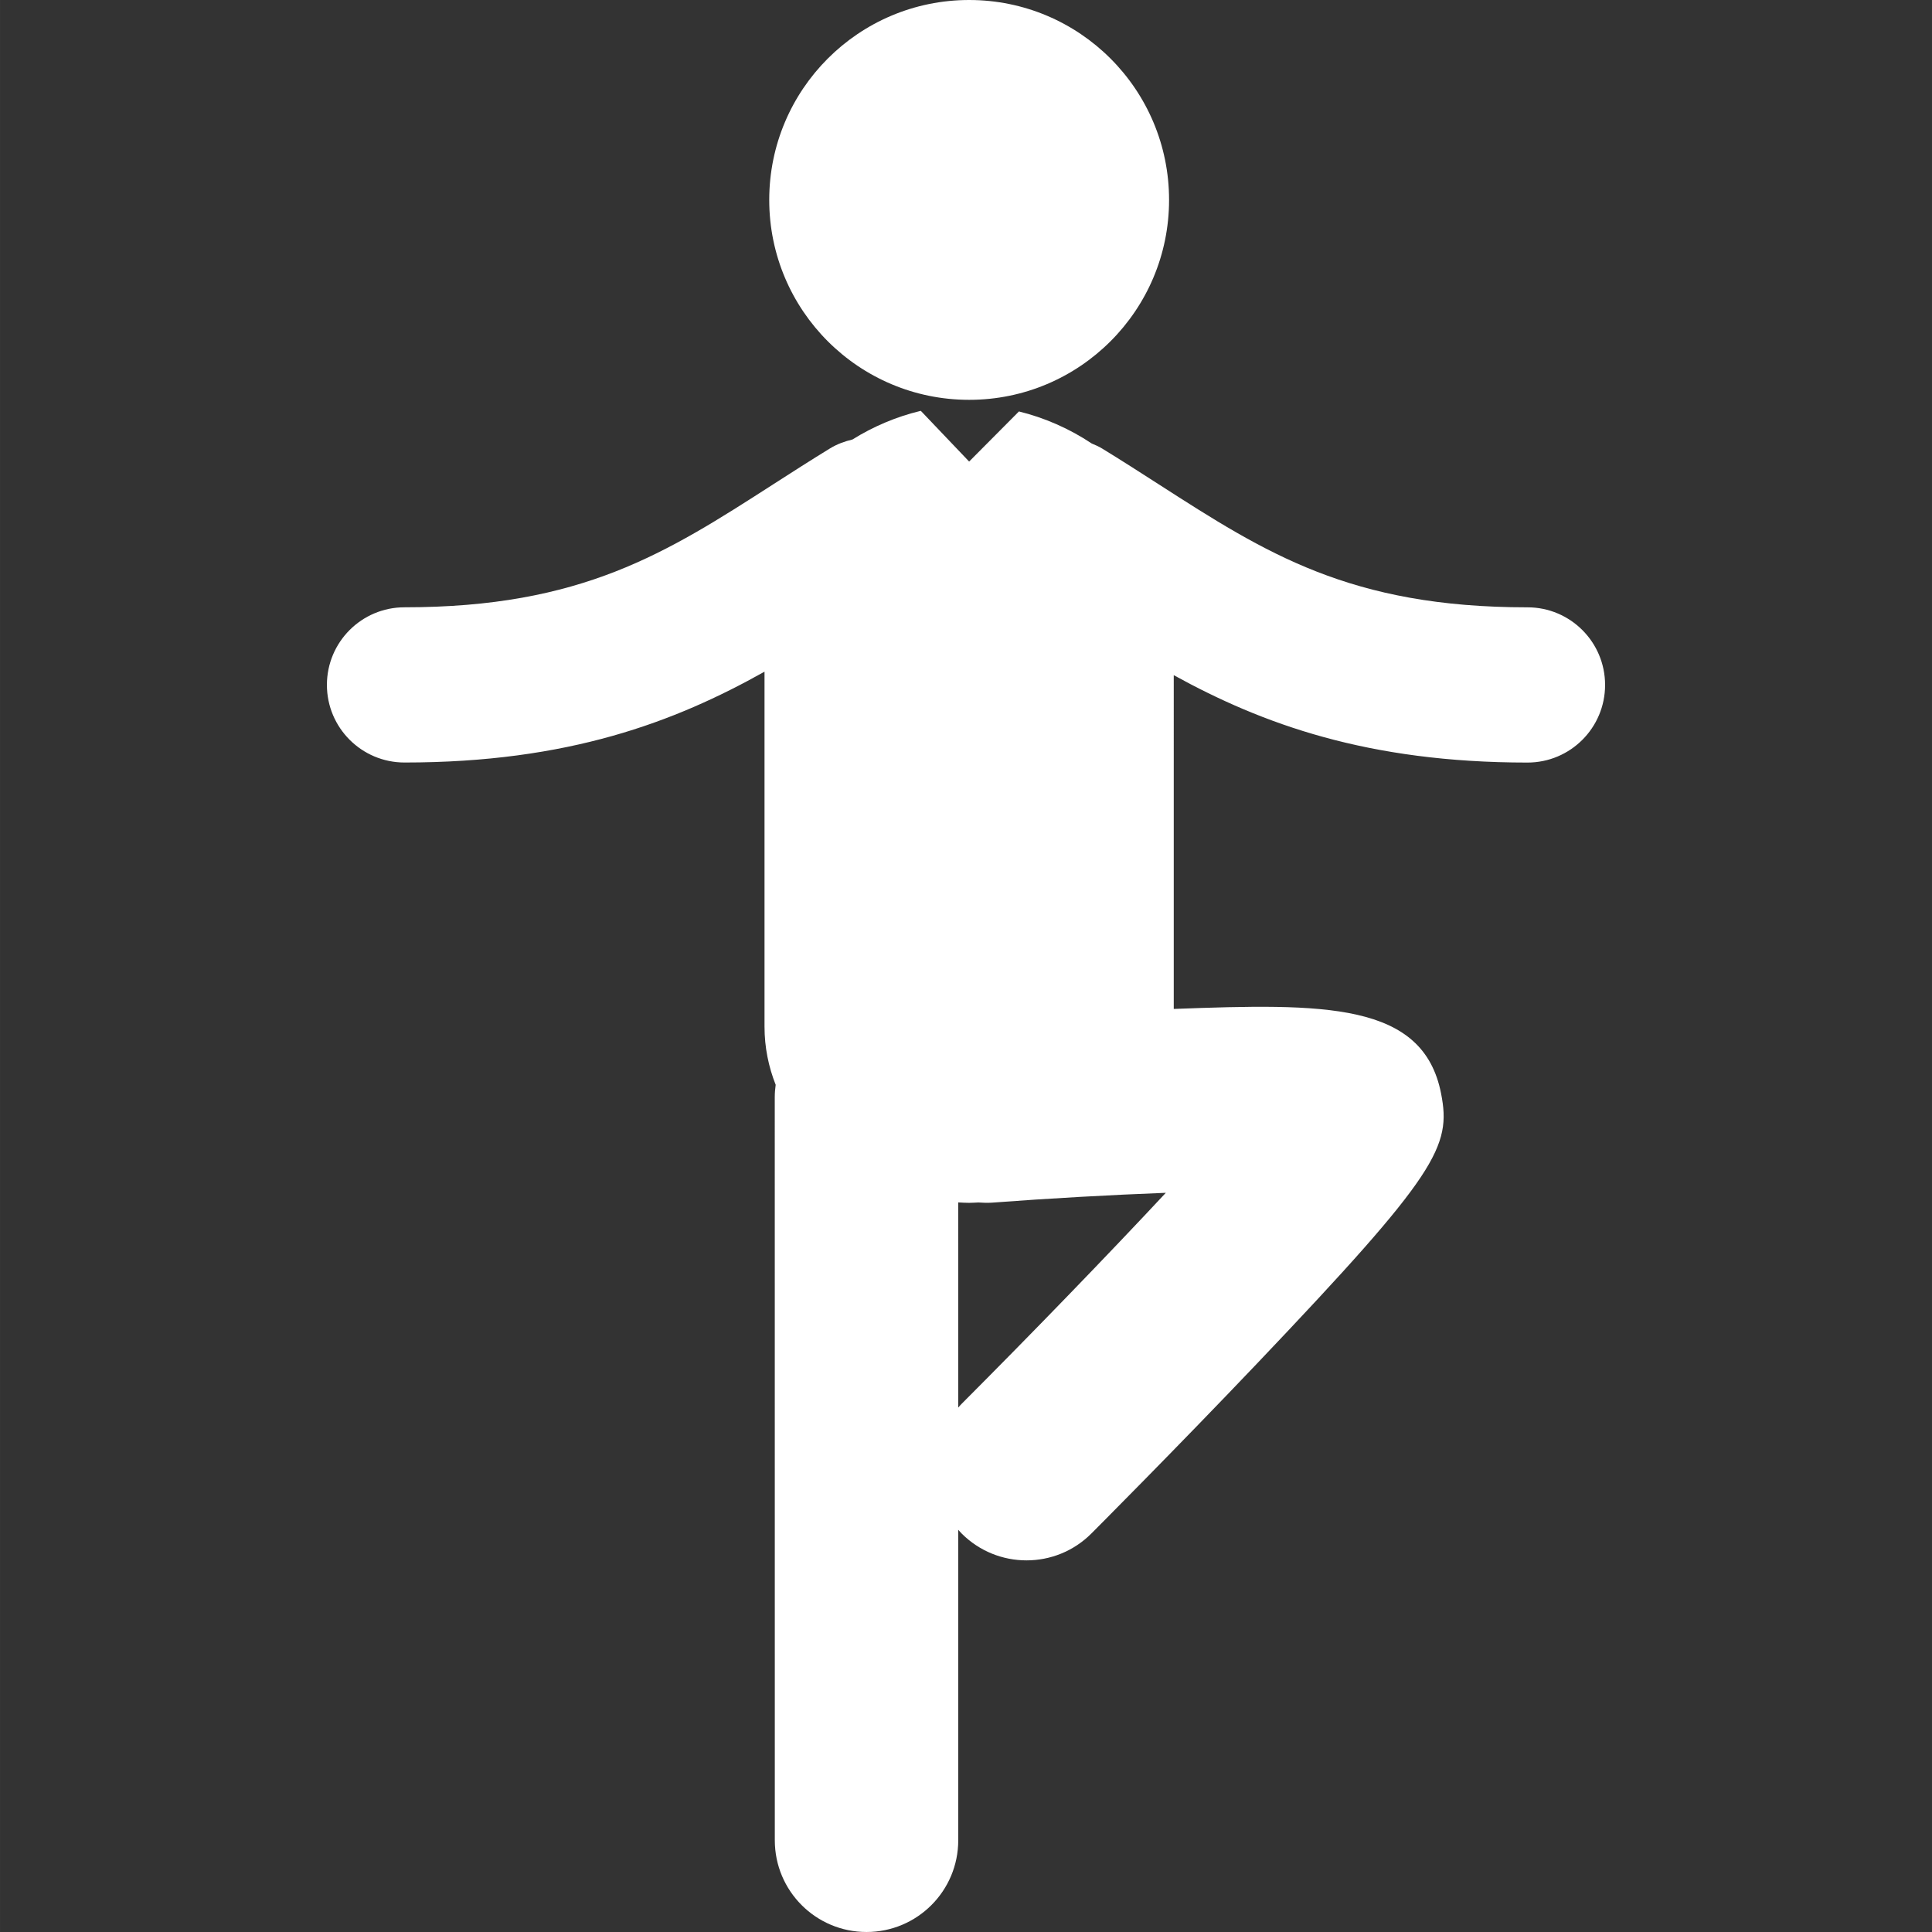
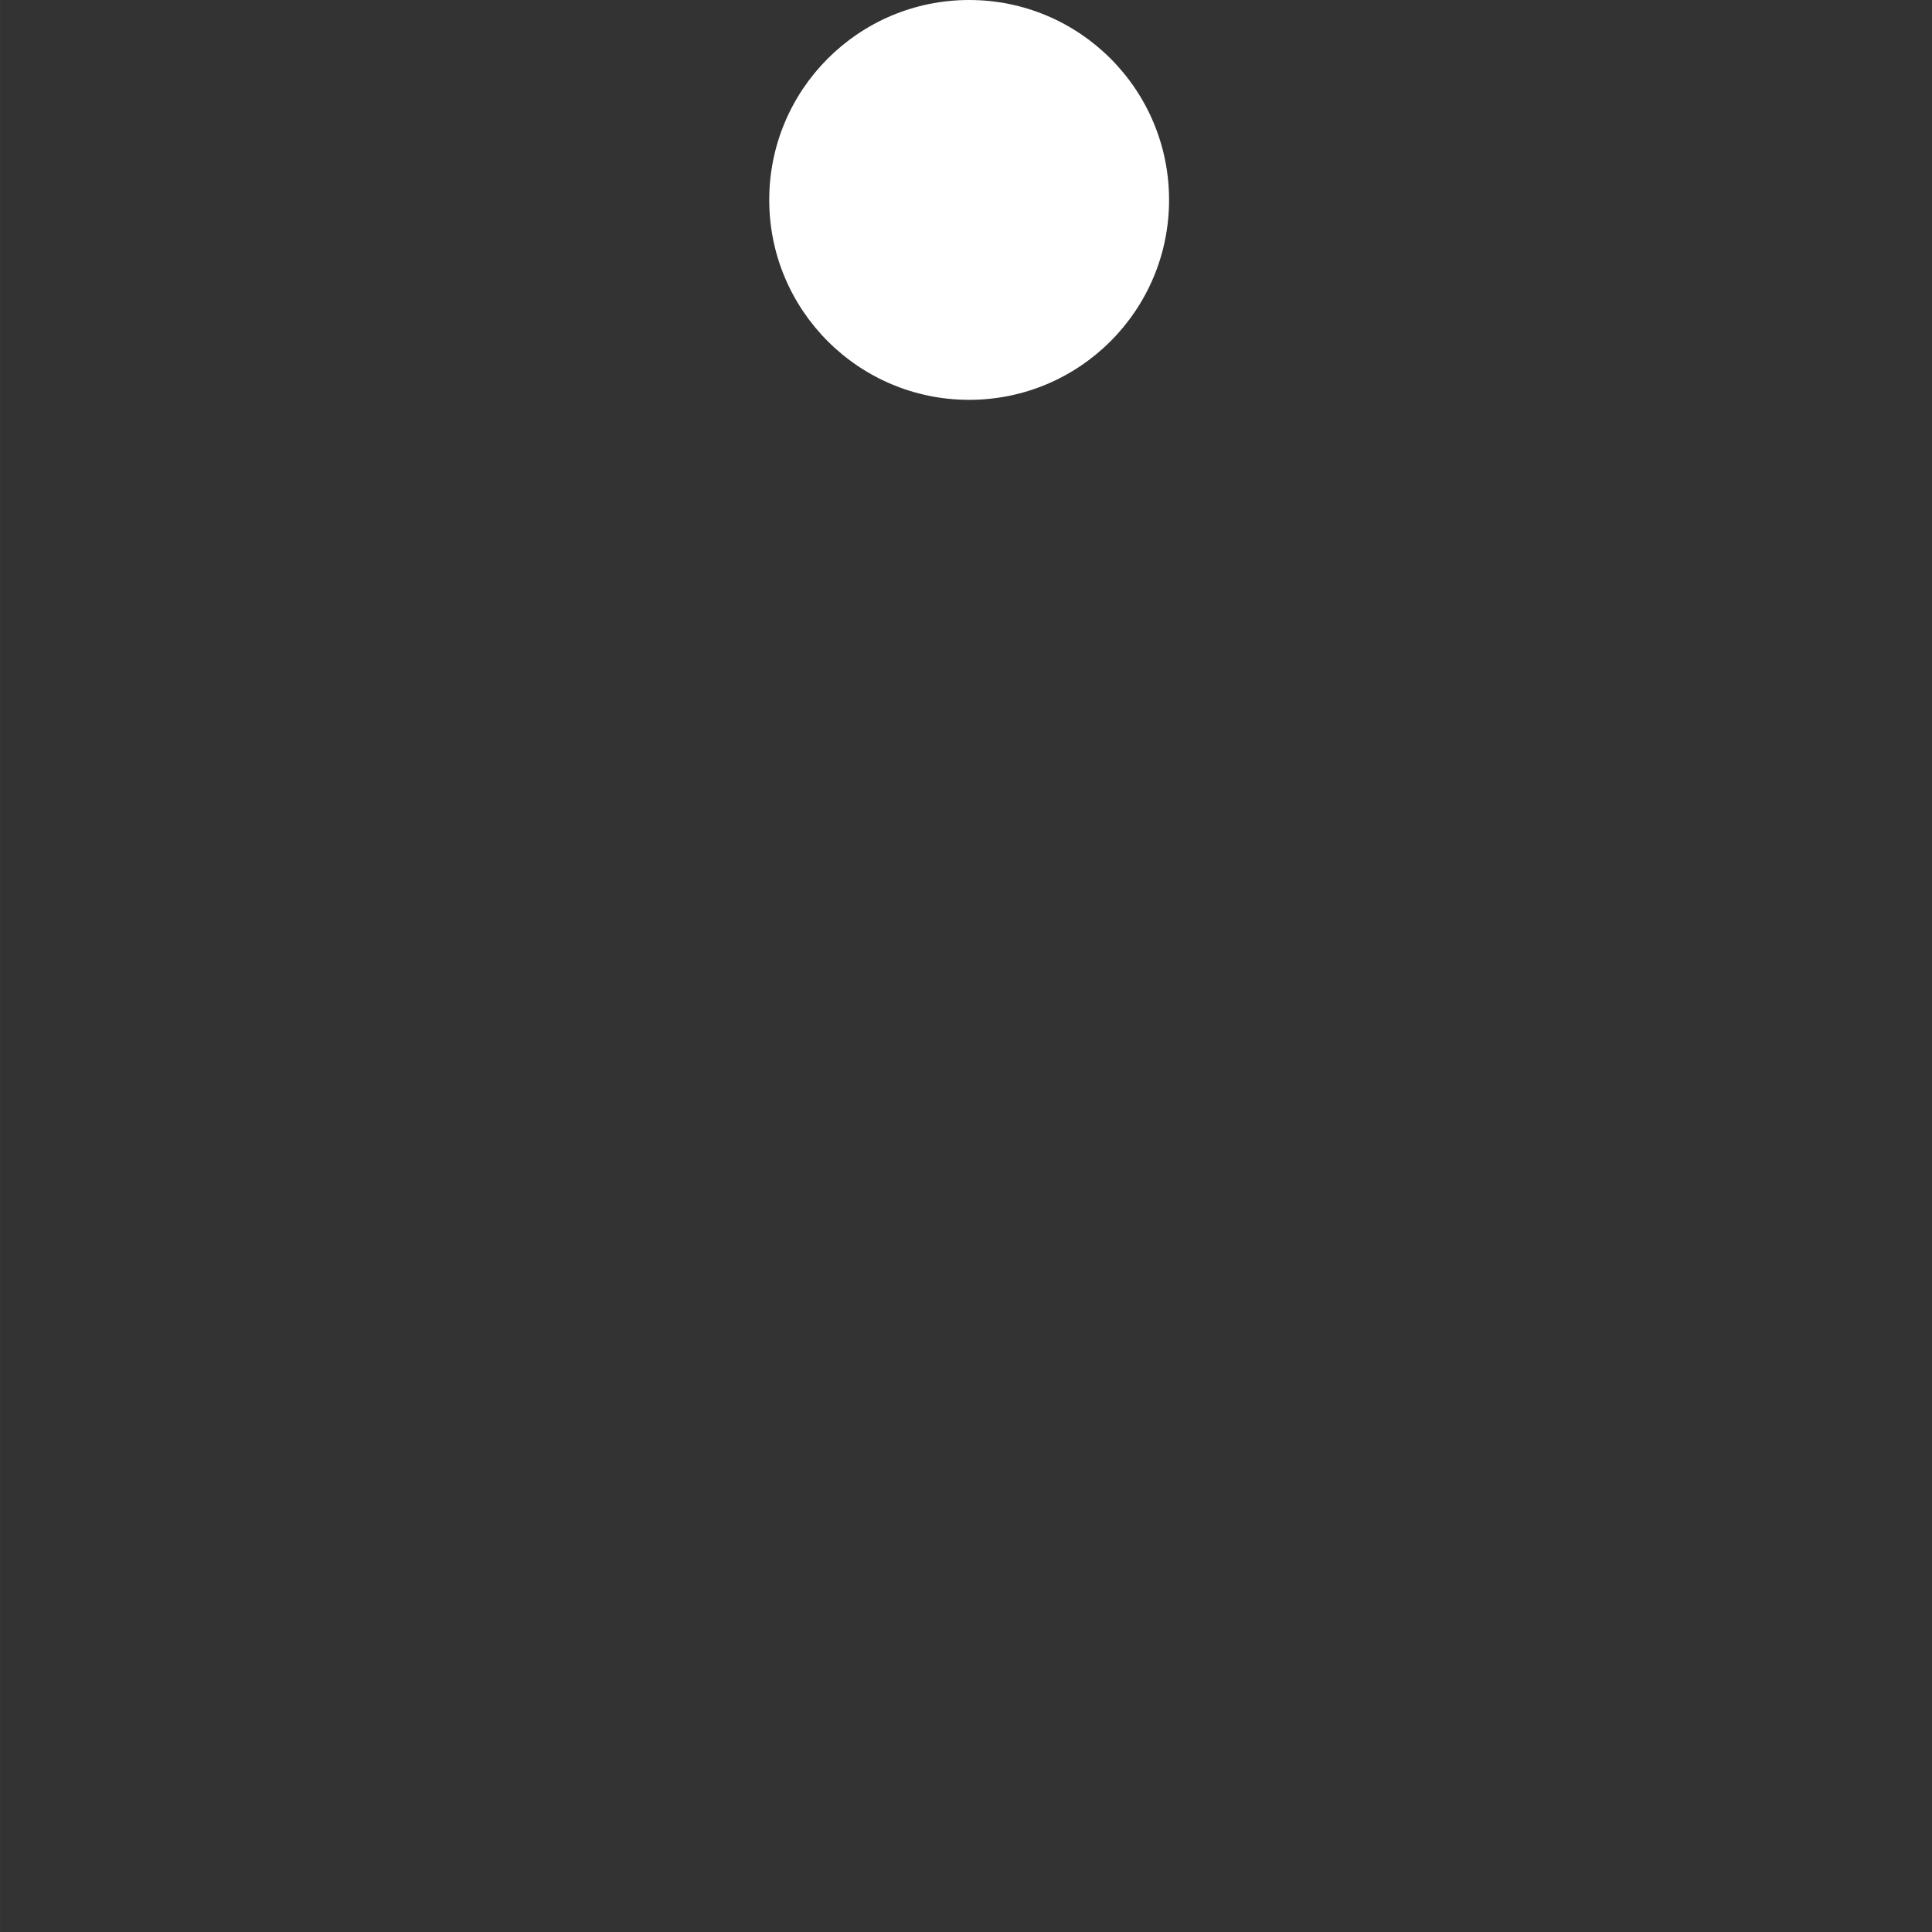
<svg xmlns="http://www.w3.org/2000/svg" version="1.1" width="512" height="512" x="0" y="0" viewBox="0 0 122.925 122.926" style="enable-background:new 0 0 512 512" xml:space="preserve">
  <rect x="0" y="0" width="122.925" height="122.926" fill="#333333" stroke="none" />
  <g>
    <g>
      <g>
        <circle cx="61.663" cy="12.72" r="12.72" fill="#ffffff" data-original="#000000" />
-         <path d="M97.187,38.642c-11.289,0-16.66-3.453-23.461-7.826c-1.174-0.755-2.365-1.521-3.604-2.279    c-0.213-0.131-0.438-0.225-0.66-0.319c-1.417-0.945-3.008-1.642-4.631-2.039l-3.169,3.188l-3.073-3.225    c-0.01,0.002-0.021,0.003-0.031,0.005c-1.505,0.36-2.982,0.982-4.321,1.817c-0.493,0.118-0.979,0.291-1.434,0.571    c-1.238,0.759-2.43,1.524-3.604,2.279c-6.801,4.373-12.173,7.826-23.461,7.826c-2.728,0-4.938,2.211-4.938,4.938    c0,2.727,2.211,4.938,4.938,4.938c10.424,0,17.195-2.58,22.905-5.779v22.576c0,1.328,0.258,2.567,0.71,3.709    c-0.035,0.256-0.058,0.516-0.058,0.78l0.003,47.289c0,3.224,2.613,5.836,5.836,5.835c3.223,0,5.836-2.613,5.835-5.836    l-0.001-19.758c0.073,0.082,0.142,0.166,0.221,0.244c1.139,1.137,2.63,1.705,4.125,1.705s2.989-0.57,4.129-1.713    c0.054-0.053,5.357-5.367,10.551-10.826C91.48,74.669,92.351,72.955,91.691,69.581c-1.139-5.836-7.445-5.741-17.01-5.386V42.959    c5.627,3.096,12.323,5.56,22.506,5.56c2.729,0,4.938-2.211,4.938-4.938C102.125,40.854,99.916,38.642,97.187,38.642z     M61.183,89.322c-0.077,0.076-0.144,0.158-0.215,0.238l-0.001-13.055c0.231,0.012,0.462,0.027,0.695,0.027    c0.197,0,0.393-0.016,0.589-0.023c0.29,0.021,0.584,0.03,0.883,0.01c3.583-0.271,7.535-0.492,11.042-0.625    C70.413,79.93,65.591,84.906,61.183,89.322z" fill="#ffffff" data-original="#000000" />
      </g>
    </g>
    <g>
</g>
    <g>
</g>
    <g>
</g>
    <g>
</g>
    <g>
</g>
    <g>
</g>
    <g>
</g>
    <g>
</g>
    <g>
</g>
    <g>
</g>
    <g>
</g>
    <g>
</g>
    <g>
</g>
    <g>
</g>
    <g>
</g>
  </g>
</svg>